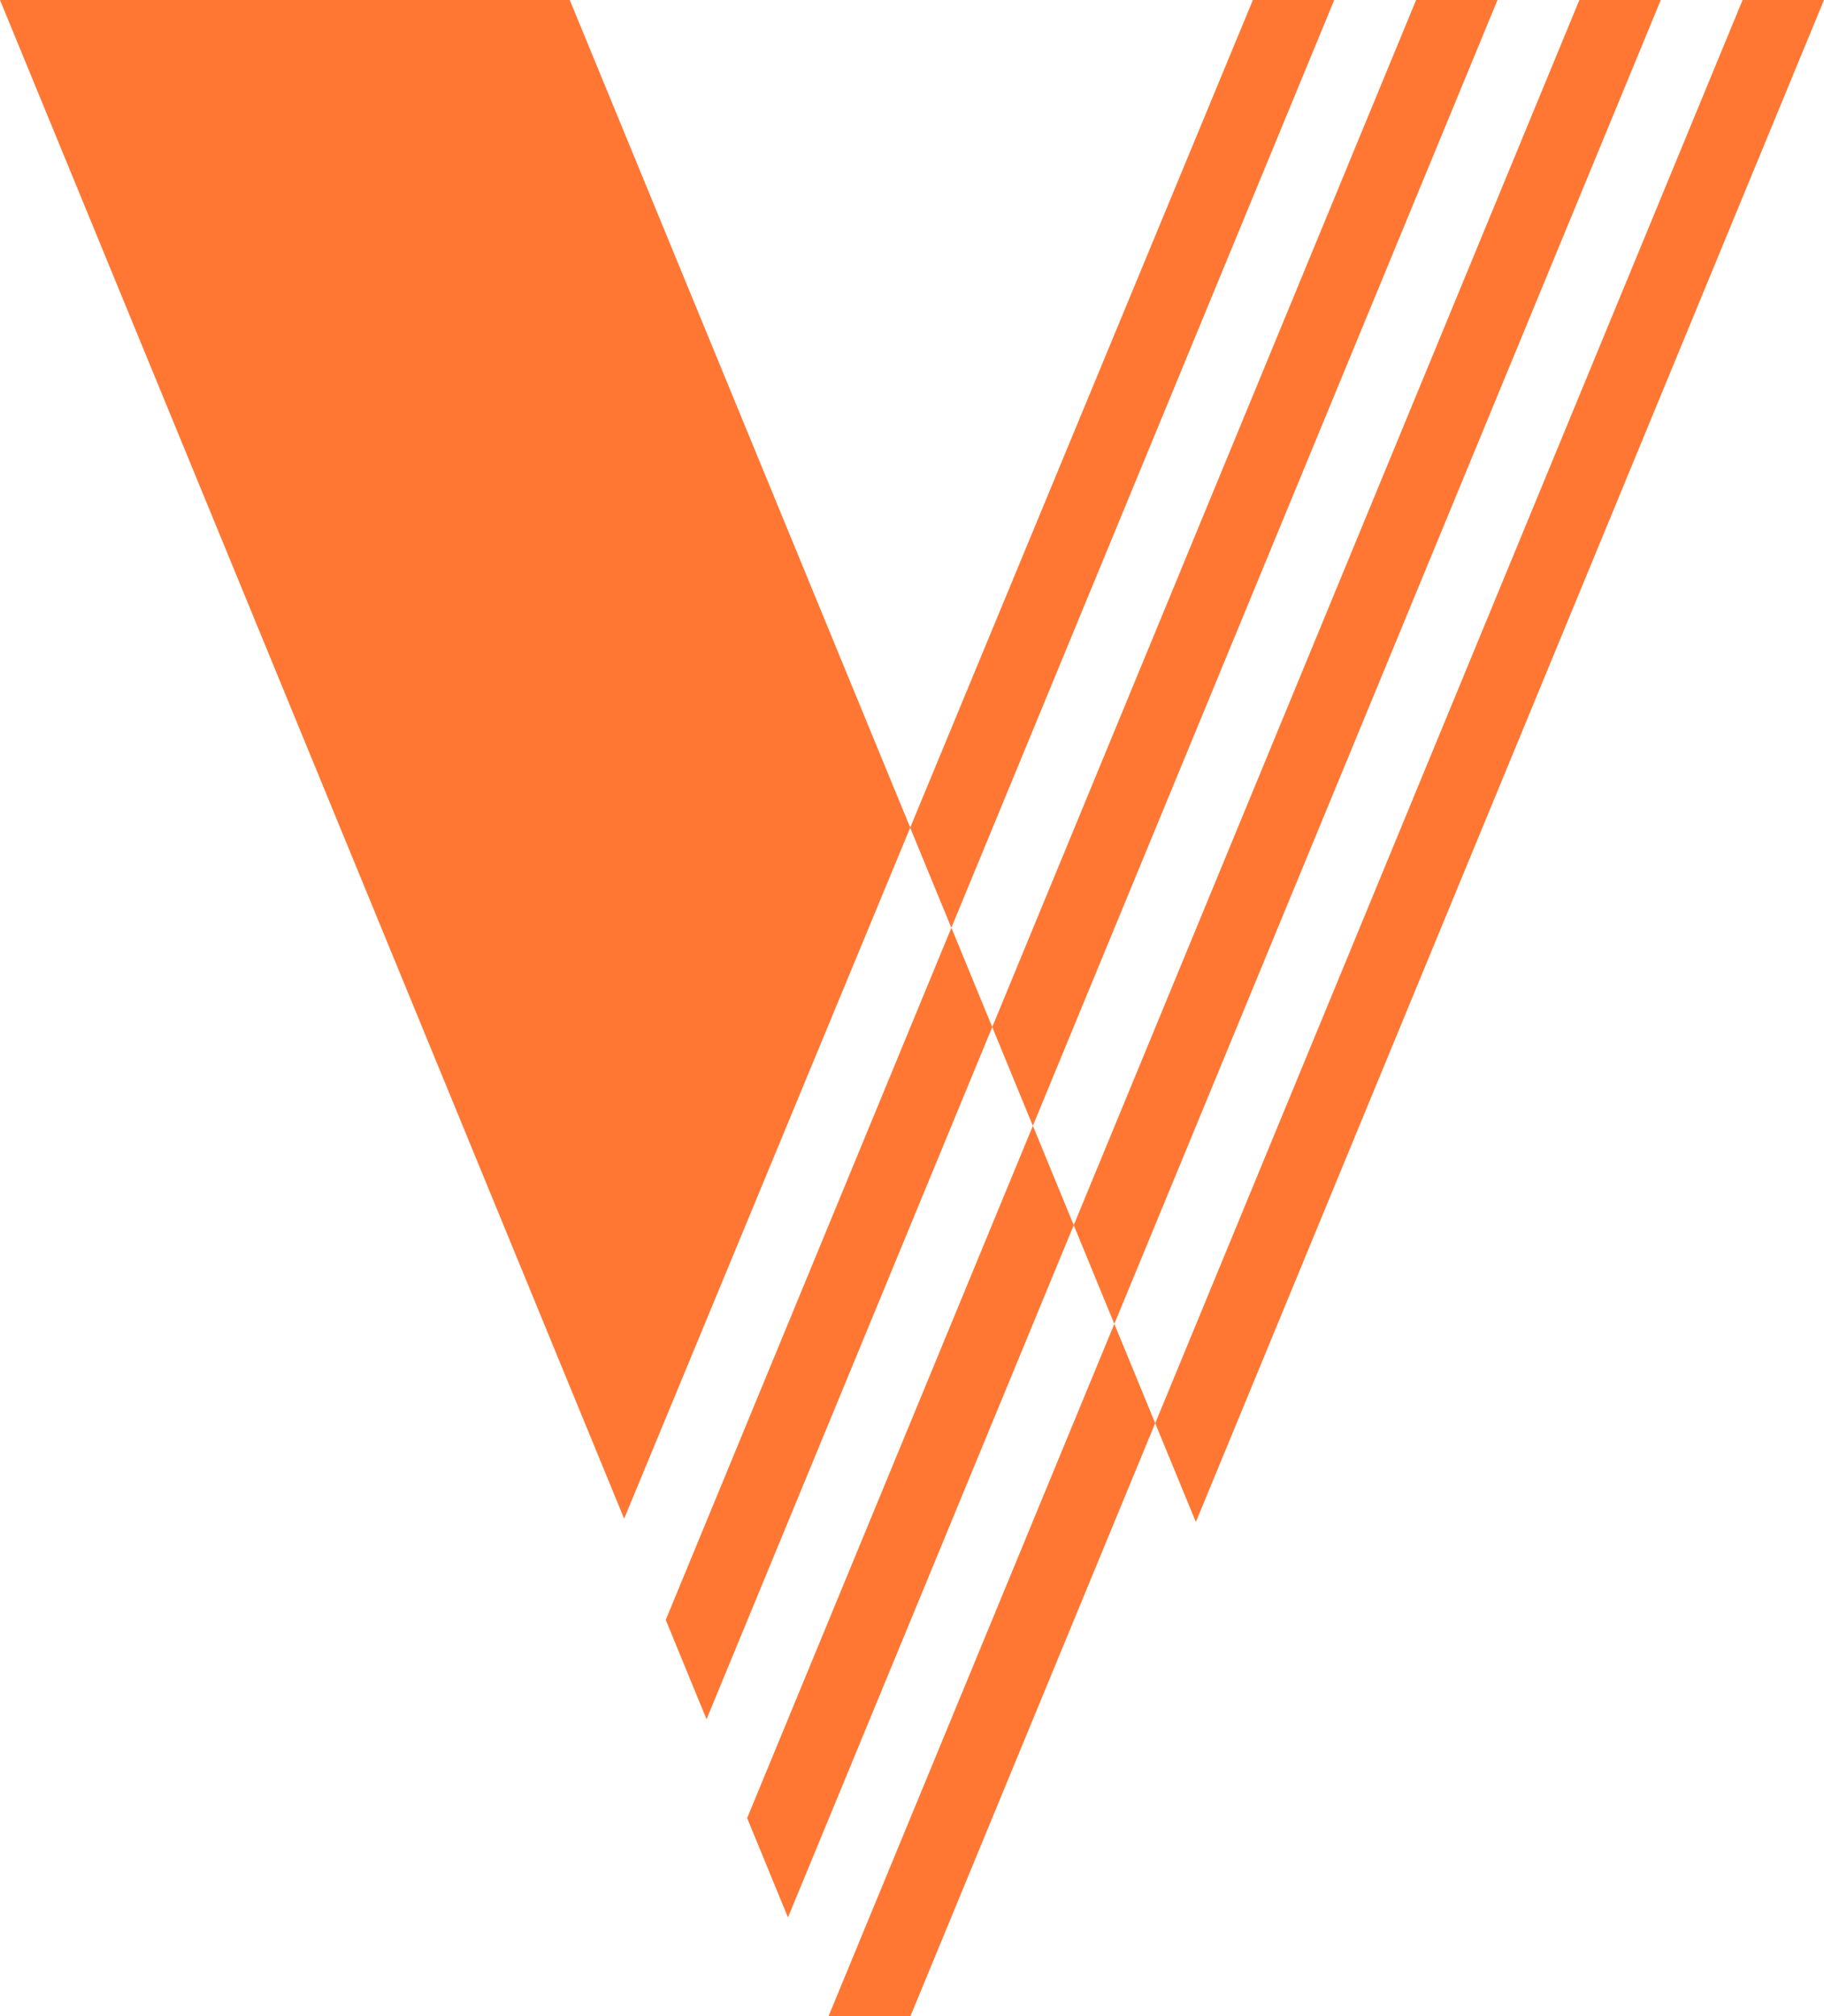
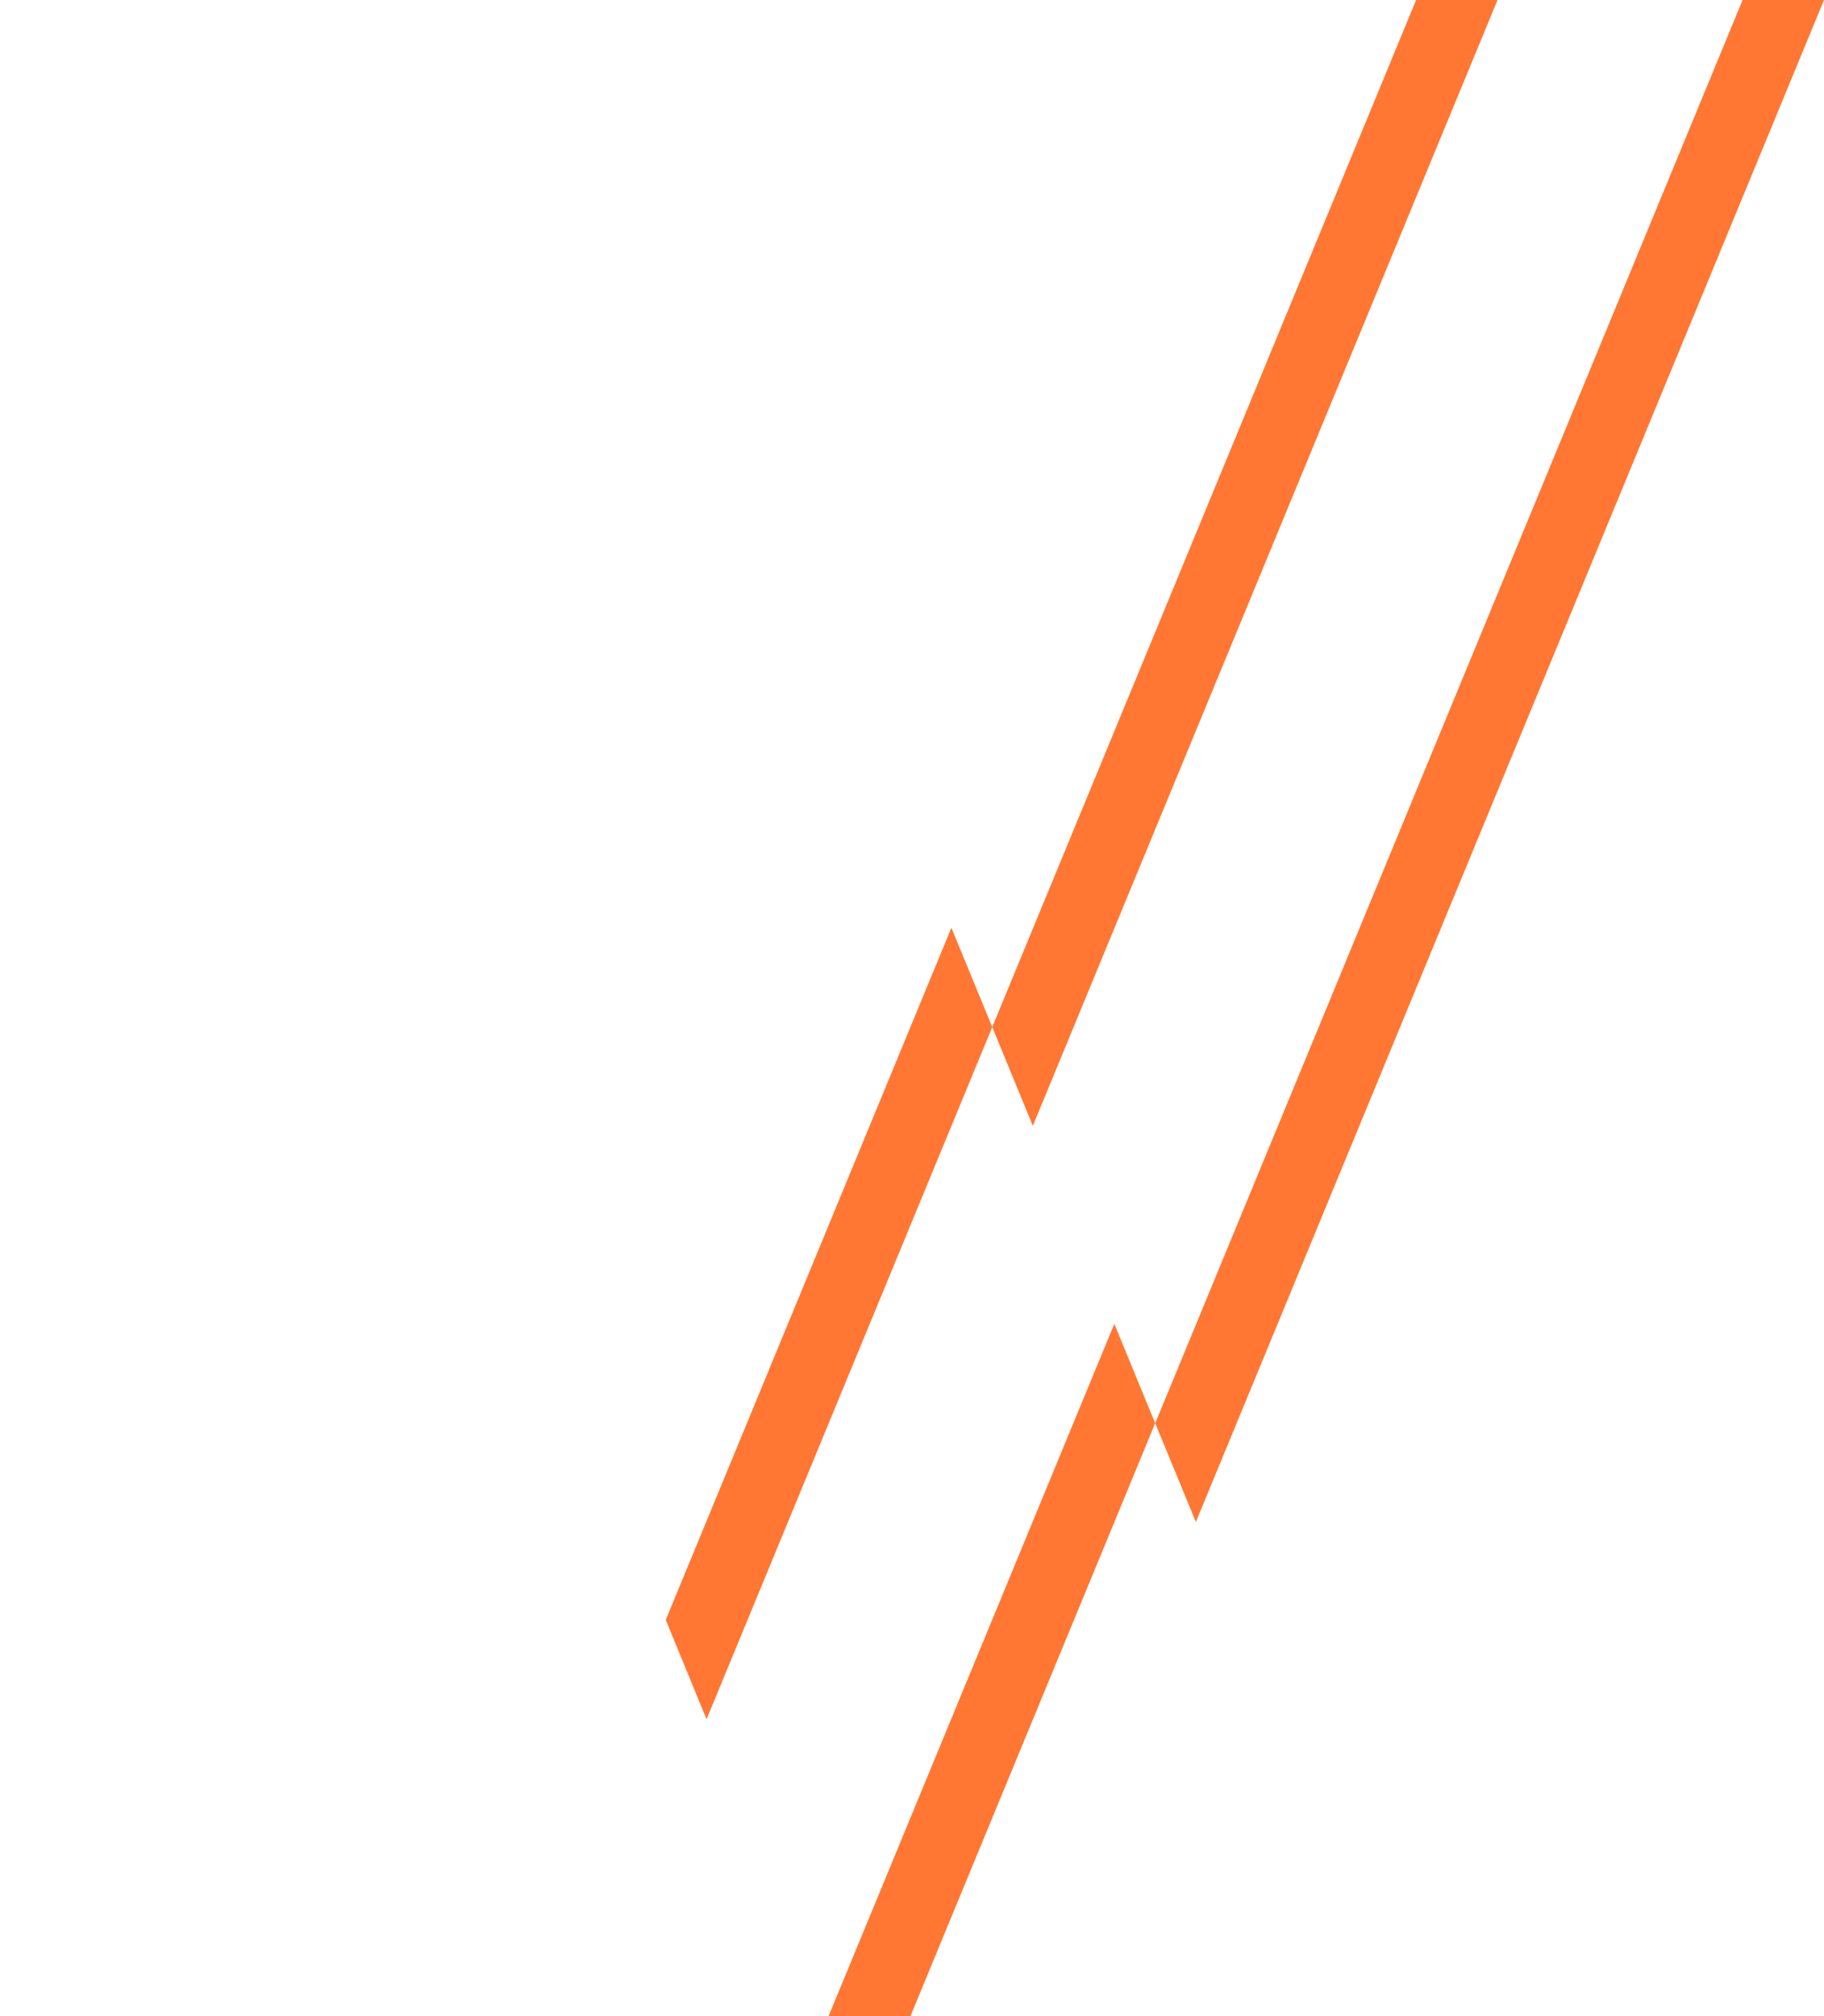
<svg xmlns="http://www.w3.org/2000/svg" id="Livello_1" viewBox="0 0 37.962 41.945">
  <defs>
    <style>.cls-1{fill:#f73;stroke-width:0px;}</style>
  </defs>
  <polygon class="cls-1" points="17.244 41.945 18.948 41.945 24.042 29.608 23.192 27.542 17.244 41.945" />
  <polygon class="cls-1" points="13.856 33.7 14.705 35.767 20.651 21.367 19.801 19.301 13.856 33.7" />
-   <polygon class="cls-1" points="18.943 17.219 19.8 19.301 27.769 0 26.076 0 18.944 17.217 11.858 0 0 0 12.99 31.594 18.943 17.219" />
-   <polygon class="cls-1" points="21.497 23.421 15.55 37.823 16.4 39.89 22.347 25.488 23.192 27.543 34.565 0 32.871 0 22.347 25.488 21.497 23.421" />
  <polygon class="cls-1" points="21.496 23.421 31.167 0 29.473 0 20.651 21.367 21.496 23.421" />
  <polygon class="cls-1" points="37.962 0 36.268 0 24.043 29.609 24.889 31.663 37.962 0" />
</svg>